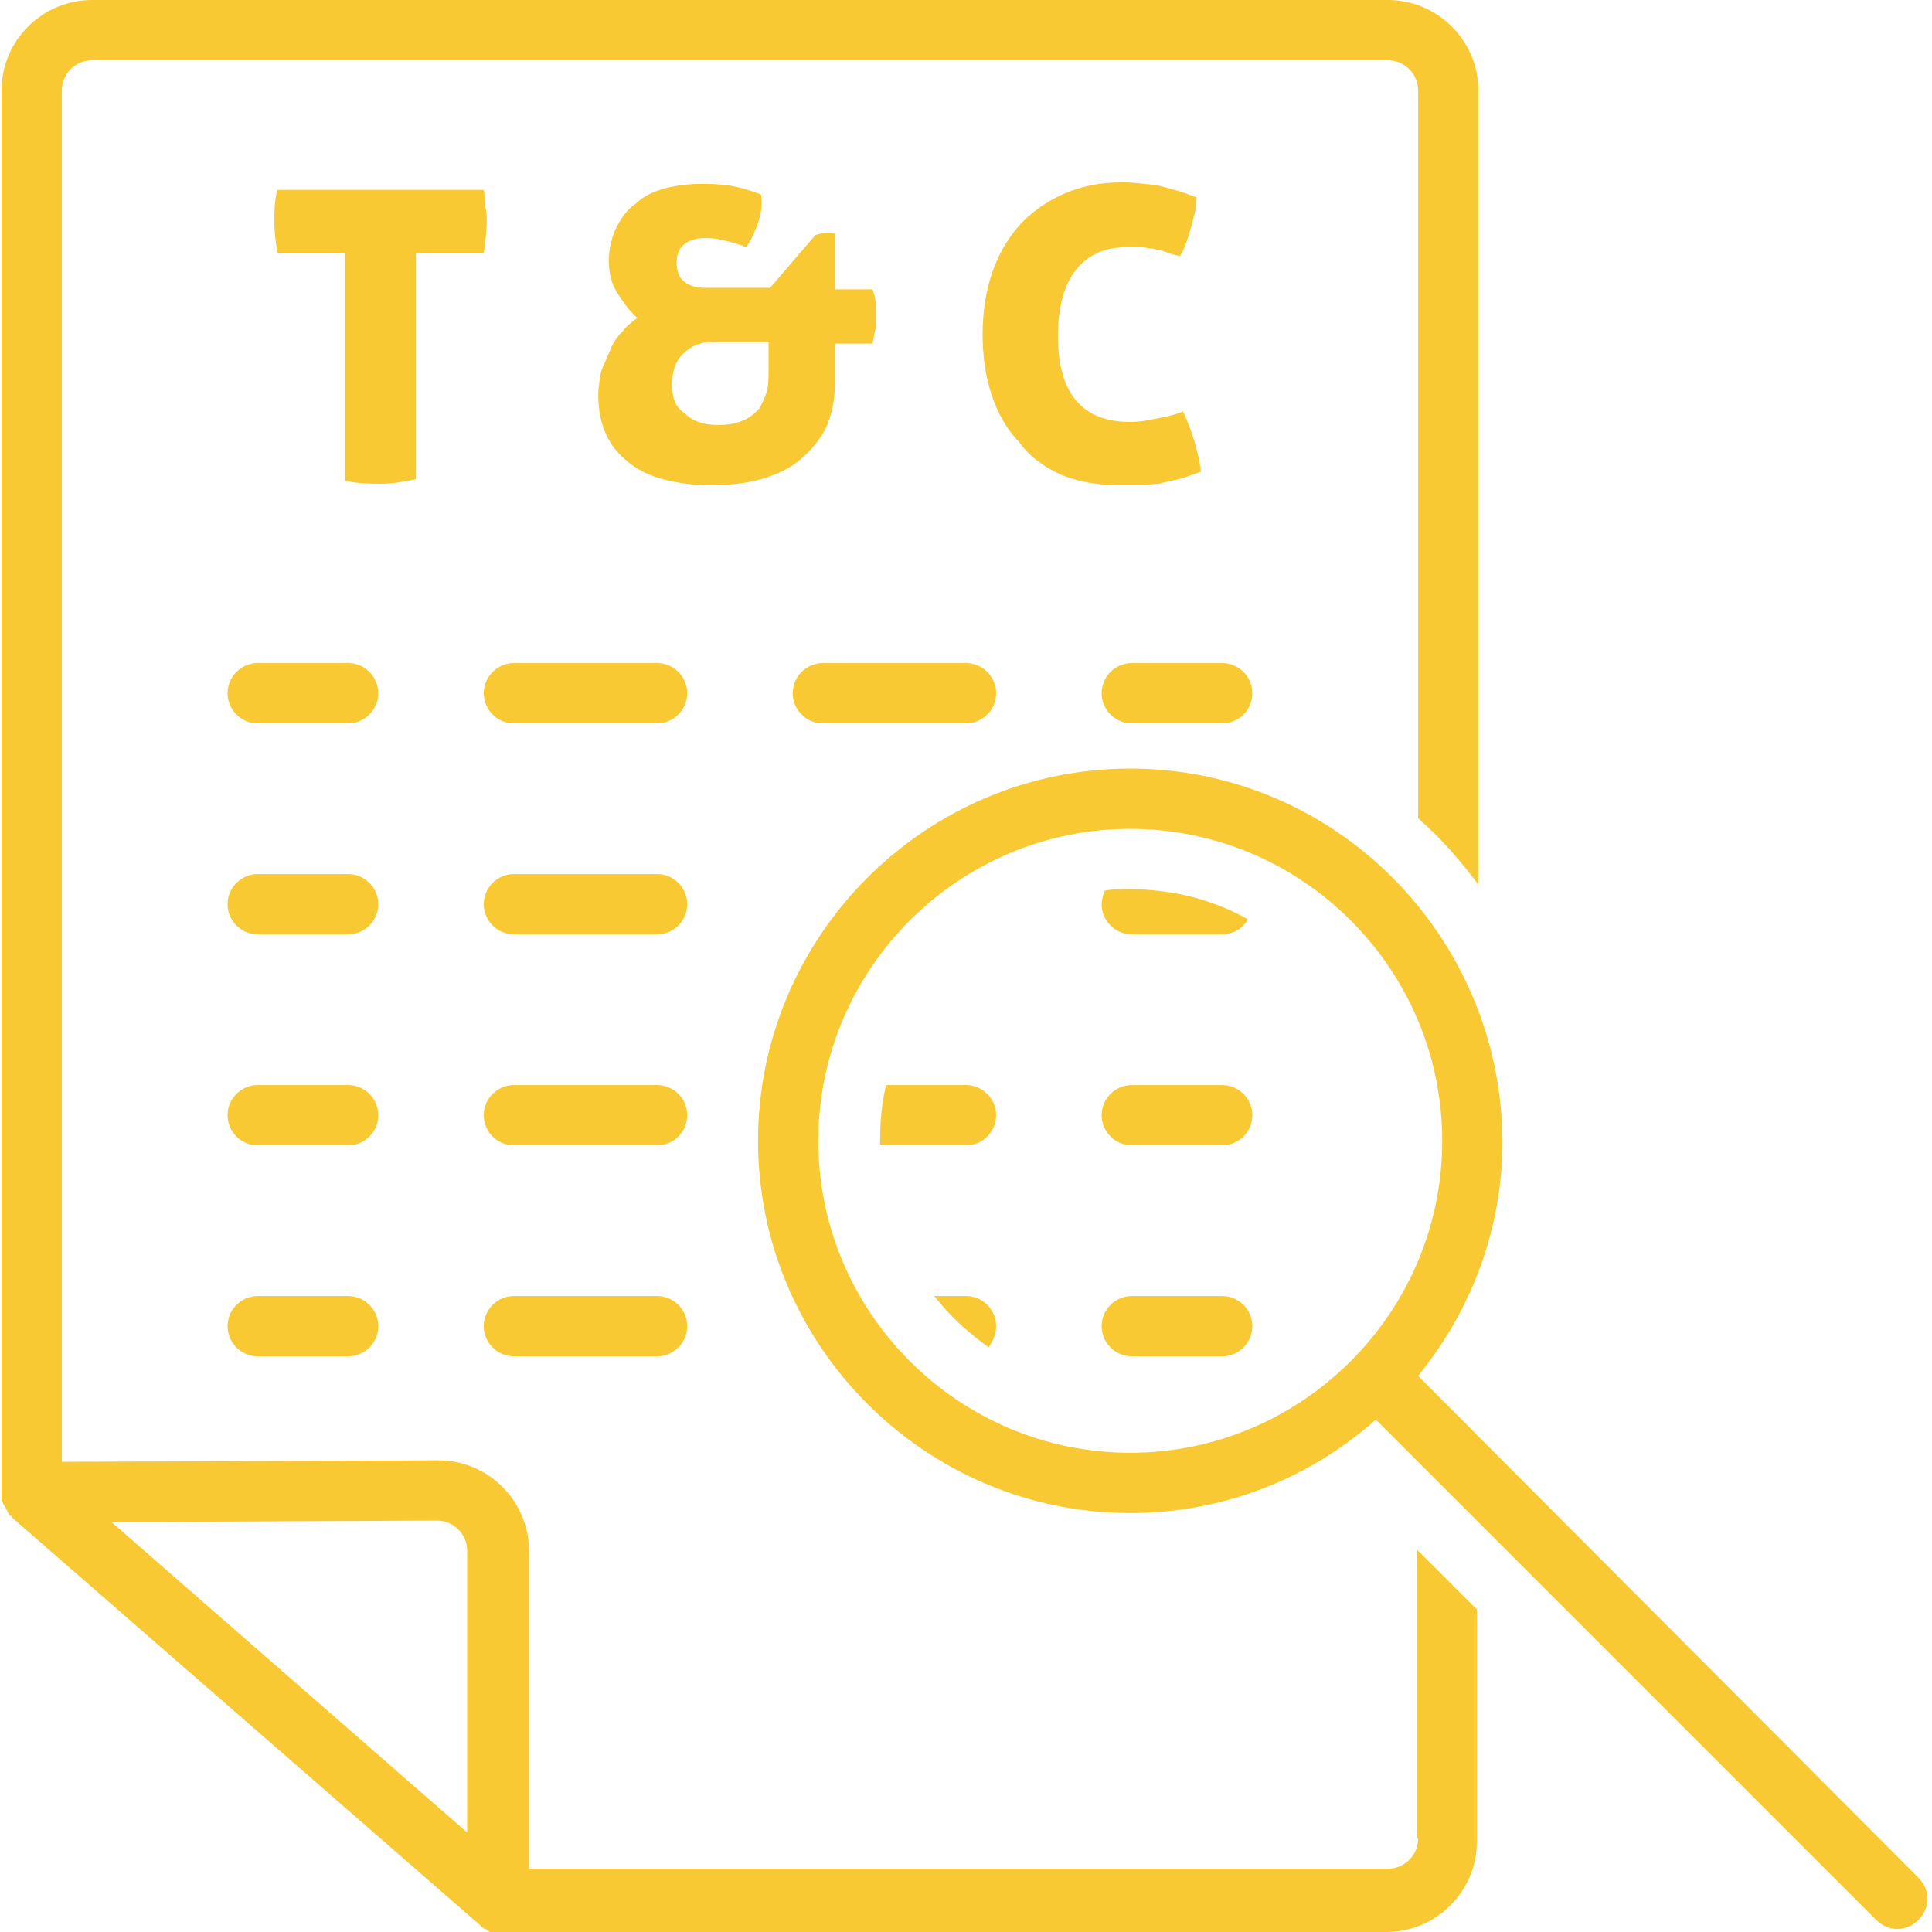
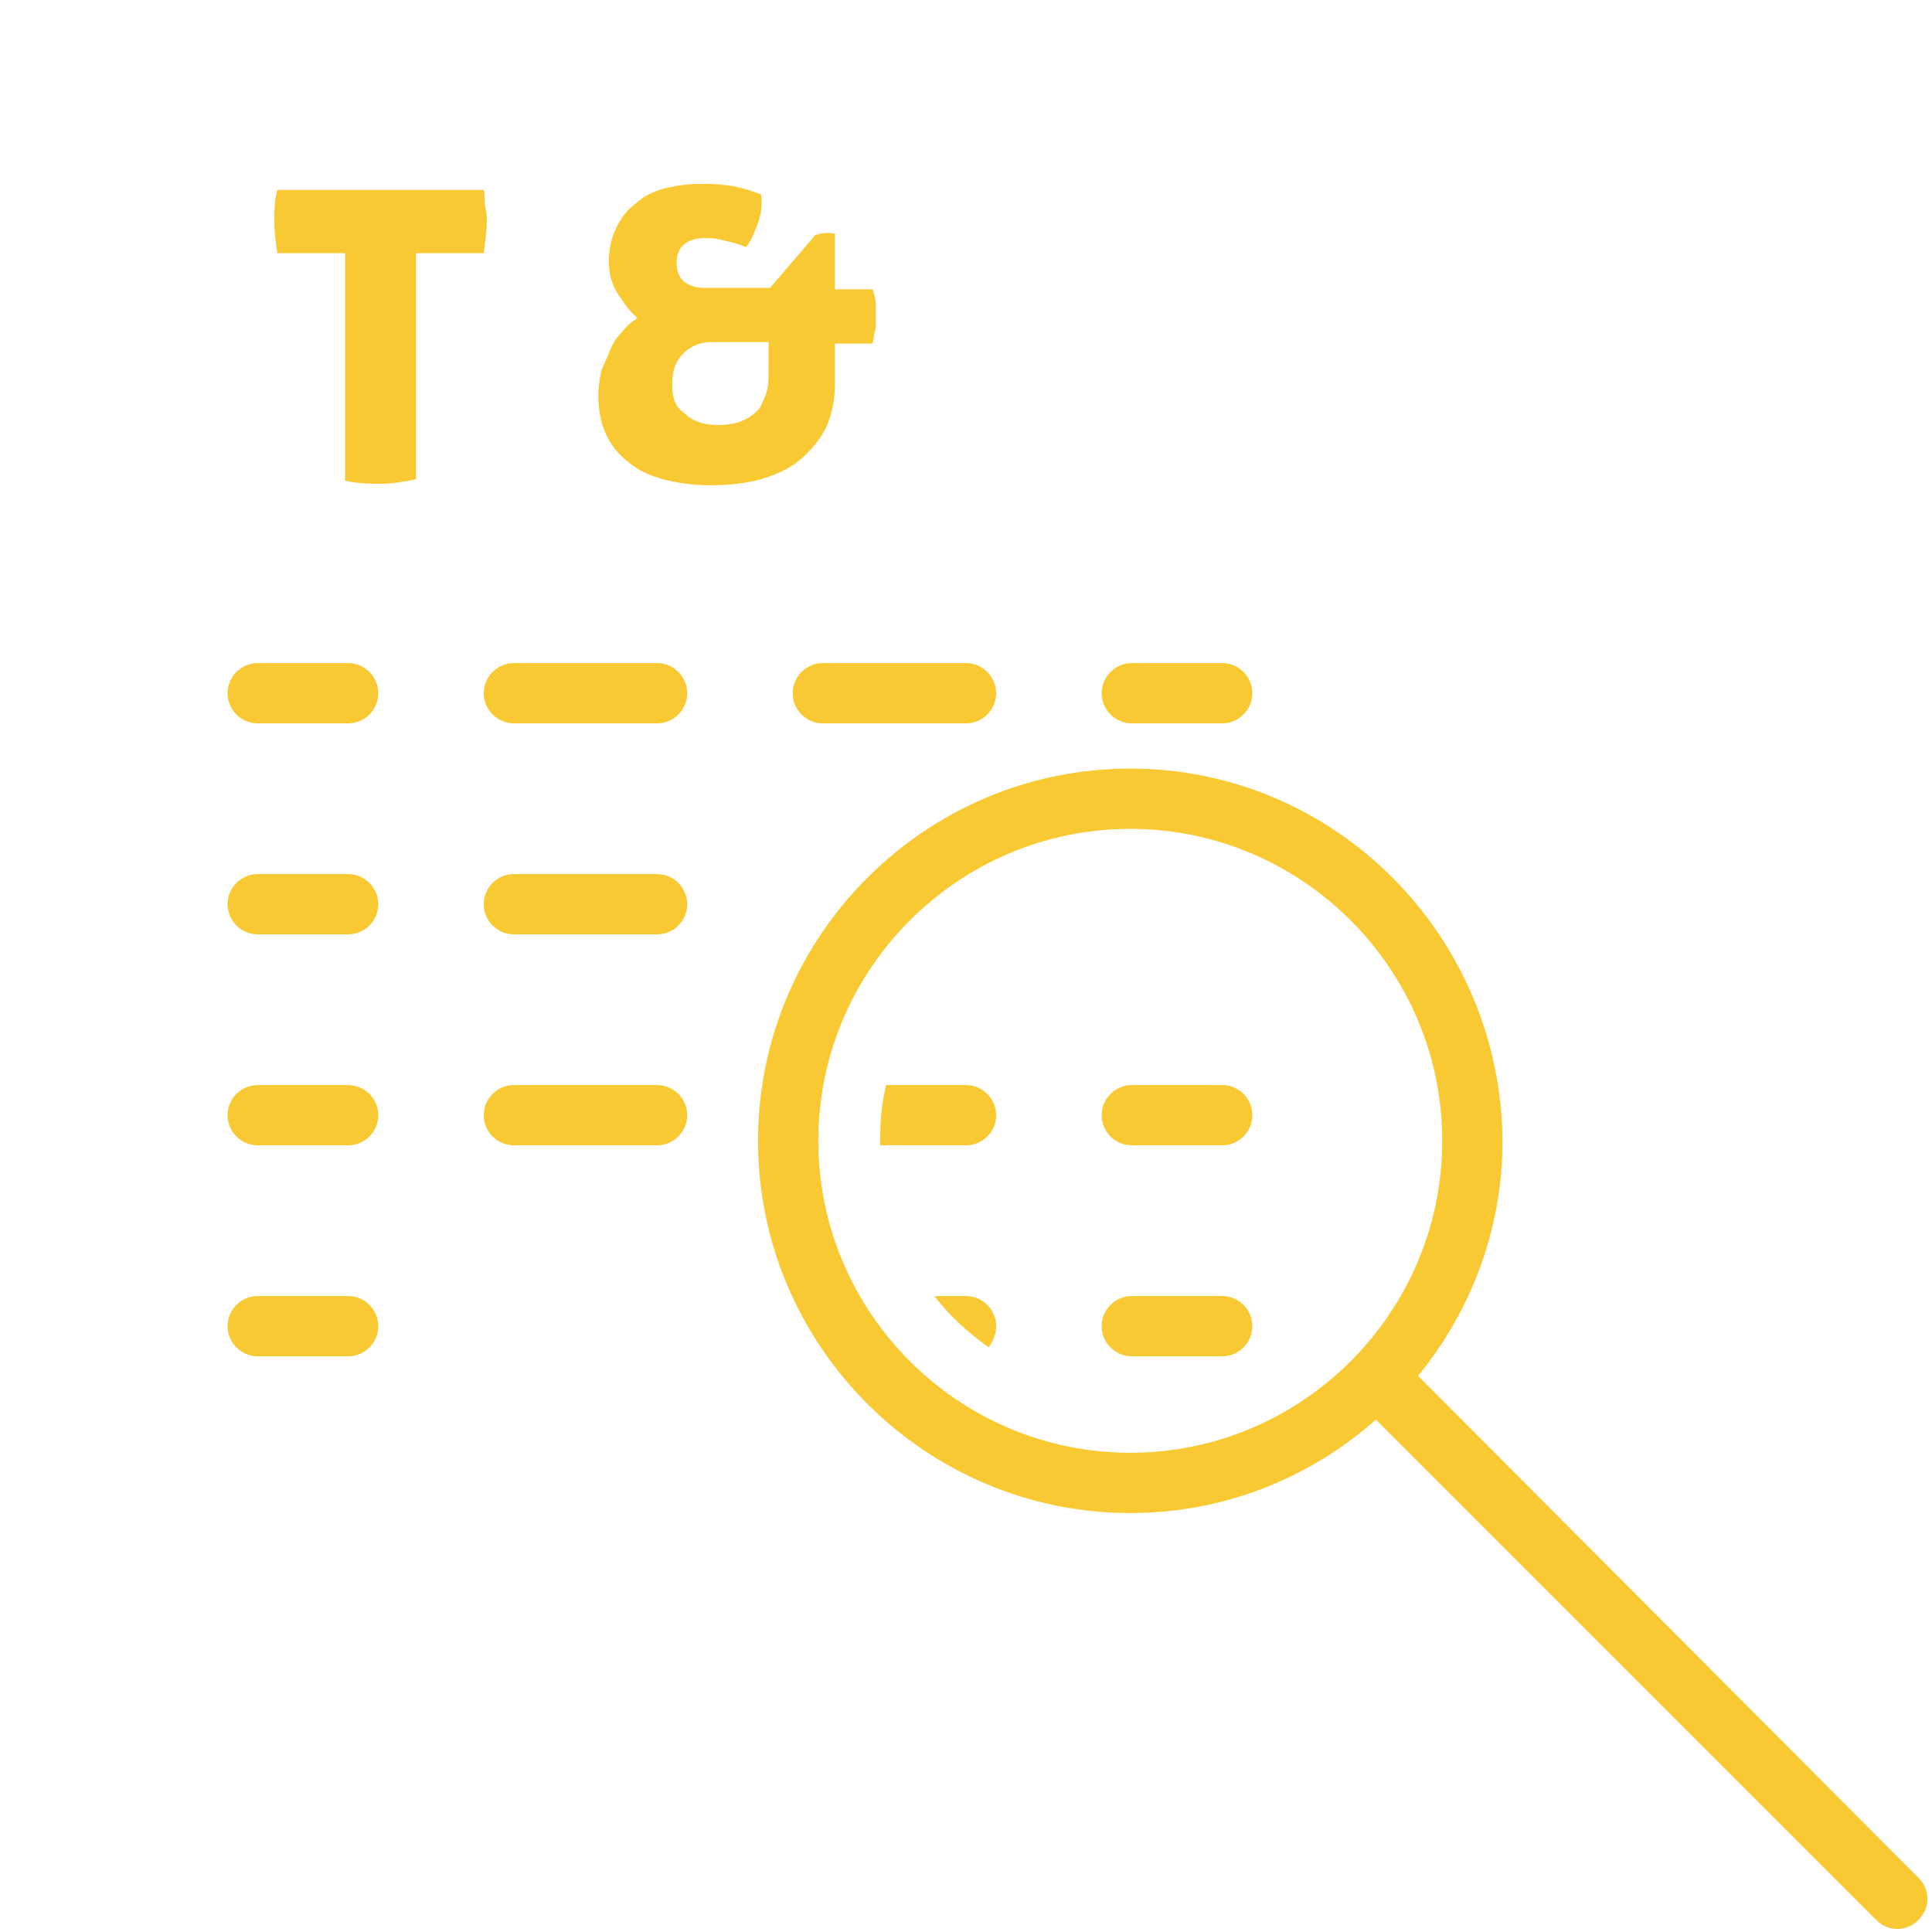
<svg xmlns="http://www.w3.org/2000/svg" width="1080" zoomAndPan="magnify" viewBox="0 0 810 810" height="1080" preserveAspectRatio="xMidYMid meet" version="1.0">
  <path fill="#f9c933" d="M 145.953 278.004 L 108.043 278.004 C 101.094 278.004 95.406 283.691 95.406 290.641 C 95.406 297.59 101.094 303.277 108.043 303.277 L 145.953 303.277 C 152.902 303.277 158.59 297.59 158.59 290.641 C 158.59 283.691 152.902 278.004 145.953 278.004 Z M 145.953 278.004 " fill-opacity="1" fill-rule="nonzero" />
  <path fill="#f9c933" d="M 344.977 303.277 L 405 303.277 C 411.949 303.277 417.637 297.59 417.637 290.641 C 417.637 283.691 411.949 278.004 405 278.004 L 344.977 278.004 C 338.027 278.004 332.34 283.691 332.34 290.641 C 332.34 297.59 338.027 303.277 344.977 303.277 Z M 344.977 303.277 " fill-opacity="1" fill-rule="nonzero" />
  <path fill="#f9c933" d="M 275.477 278.004 L 215.453 278.004 C 208.504 278.004 202.816 283.691 202.816 290.641 C 202.816 297.59 208.504 303.277 215.453 303.277 L 275.477 303.277 C 282.426 303.277 288.113 297.59 288.113 290.641 C 288.113 283.691 282.426 278.004 275.477 278.004 Z M 275.477 278.004 " fill-opacity="1" fill-rule="nonzero" />
  <path fill="#f9c933" d="M 474.5 303.277 L 512.41 303.277 C 519.359 303.277 525.047 297.59 525.047 290.641 C 525.047 283.691 519.359 278.004 512.41 278.004 L 474.5 278.004 C 467.551 278.004 461.863 283.691 461.863 290.641 C 461.863 297.59 467.551 303.277 474.5 303.277 Z M 474.5 303.277 " fill-opacity="1" fill-rule="nonzero" />
-   <path fill="#f9c933" d="M 145.953 366.457 L 108.043 366.457 C 101.094 366.457 95.406 372.145 95.406 379.094 C 95.406 386.047 101.094 391.73 108.043 391.73 L 145.953 391.73 C 152.902 391.73 158.59 386.047 158.59 379.094 C 158.59 372.145 152.902 366.457 145.953 366.457 Z M 145.953 366.457 " fill-opacity="1" fill-rule="nonzero" />
+   <path fill="#f9c933" d="M 145.953 366.457 L 108.043 366.457 C 101.094 366.457 95.406 372.145 95.406 379.094 C 95.406 386.047 101.094 391.73 108.043 391.73 L 145.953 391.73 C 152.902 391.73 158.59 386.047 158.59 379.094 C 158.59 372.145 152.902 366.457 145.953 366.457 Z " fill-opacity="1" fill-rule="nonzero" />
  <path fill="#f9c933" d="M 275.477 366.457 L 215.453 366.457 C 208.504 366.457 202.816 372.145 202.816 379.094 C 202.816 386.047 208.504 391.73 215.453 391.73 L 275.477 391.73 C 282.426 391.73 288.113 386.047 288.113 379.094 C 288.113 372.145 282.426 366.457 275.477 366.457 Z M 275.477 366.457 " fill-opacity="1" fill-rule="nonzero" />
  <path fill="#f9c933" d="M 145.953 454.914 L 108.043 454.914 C 101.094 454.914 95.406 460.602 95.406 467.551 C 95.406 474.5 101.094 480.188 108.043 480.188 L 145.953 480.188 C 152.902 480.188 158.59 474.5 158.59 467.551 C 158.59 460.602 152.902 454.914 145.953 454.914 Z M 145.953 454.914 " fill-opacity="1" fill-rule="nonzero" />
  <path fill="#f9c933" d="M 512.41 454.914 L 474.5 454.914 C 467.551 454.914 461.863 460.602 461.863 467.551 C 461.863 474.5 467.551 480.188 474.5 480.188 L 512.41 480.188 C 519.359 480.188 525.047 474.5 525.047 467.551 C 525.047 460.602 519.359 454.914 512.41 454.914 Z M 512.41 454.914 " fill-opacity="1" fill-rule="nonzero" />
  <path fill="#f9c933" d="M 145.953 543.371 L 108.043 543.371 C 101.094 543.371 95.406 549.055 95.406 556.008 C 95.406 562.957 101.094 568.645 108.043 568.645 L 145.953 568.645 C 152.902 568.645 158.59 562.957 158.59 556.008 C 158.59 549.055 152.902 543.371 145.953 543.371 Z M 145.953 543.371 " fill-opacity="1" fill-rule="nonzero" />
  <path fill="#f9c933" d="M 512.41 543.371 L 474.5 543.371 C 467.551 543.371 461.863 549.055 461.863 556.008 C 461.863 562.957 467.551 568.645 474.5 568.645 L 512.41 568.645 C 519.359 568.645 525.047 562.957 525.047 556.008 C 525.047 549.055 519.359 543.371 512.41 543.371 Z M 512.41 543.371 " fill-opacity="1" fill-rule="nonzero" />
  <path fill="#f9c933" d="M 174.383 200.922 L 174.383 106.148 L 202.816 106.148 C 203.449 101.094 204.078 96.668 204.078 92.879 C 204.078 90.984 204.078 89.086 203.449 86.559 C 202.816 84.031 203.449 82.137 202.816 79.609 L 116.254 79.609 C 114.992 84.664 114.992 89.086 114.992 92.879 C 114.992 96.668 115.625 101.723 116.254 106.148 L 144.688 106.148 L 144.688 201.551 C 150.375 202.816 155.43 202.816 159.852 202.816 C 163.645 202.816 168.699 202.184 174.383 200.922 Z M 174.383 200.922 " fill-opacity="1" fill-rule="nonzero" />
  <path fill="#f9c933" d="M 319.07 200.922 C 325.391 199.023 331.078 196.496 335.5 192.707 C 339.922 188.914 343.715 184.492 346.242 179.438 C 348.766 173.754 350.031 168.066 350.031 160.484 L 350.031 144.055 L 365.828 144.055 C 366.457 141.527 366.457 139.633 367.09 137.738 C 367.09 135.844 367.09 133.945 367.09 132.051 C 367.09 130.156 367.09 128.891 367.09 126.996 C 367.09 125.102 366.457 123.207 365.828 121.309 L 350.031 121.309 L 350.031 97.934 C 346.242 97.301 343.715 97.934 341.816 98.566 L 322.863 120.68 L 295.062 120.68 C 291.27 120.68 288.113 119.414 286.219 117.52 C 284.32 115.625 283.691 113.098 283.691 109.938 C 283.691 107.41 284.32 104.883 286.219 102.988 C 288.113 101.094 291.27 99.828 295.062 99.828 C 296.957 99.828 299.484 99.828 302.012 100.461 C 304.539 101.094 308.332 101.723 312.754 103.621 C 315.281 100.461 316.543 96.668 317.809 93.512 C 319.07 89.719 319.703 85.93 319.07 81.504 C 314.016 79.609 309.594 78.348 305.172 77.715 C 300.75 77.082 296.957 77.082 293.797 77.082 C 288.742 77.082 283.691 77.715 278.637 78.977 C 274.211 80.242 269.789 82.137 266.629 85.297 C 262.84 87.824 260.312 91.613 258.418 95.406 C 256.52 99.195 255.258 104.25 255.258 109.305 C 255.258 114.992 256.52 119.414 259.047 123.207 C 261.574 126.996 264.102 130.789 267.262 133.316 C 265.367 134.578 262.84 136.473 260.945 139 C 259.047 140.898 257.152 143.426 255.891 146.582 C 254.625 149.742 253.363 152.27 252.098 155.43 C 251.465 158.59 250.836 162.379 250.836 165.539 C 250.836 172.488 252.098 178.176 254.625 183.23 C 257.152 188.285 260.945 192.074 265.367 195.234 C 269.789 198.395 274.844 200.289 280.531 201.551 C 286.219 202.816 291.902 203.449 297.59 203.449 C 305.172 203.449 312.121 202.816 319.07 200.922 Z M 281.793 161.117 C 281.793 156.062 283.059 151.637 286.219 148.48 C 289.375 145.32 293.168 143.426 298.223 143.426 L 322.23 143.426 L 322.23 154.797 C 322.23 157.957 322.23 161.117 321.598 163.645 C 320.969 166.172 319.703 168.699 318.441 171.227 C 316.543 173.121 314.648 175.016 311.488 176.277 C 308.961 177.543 305.172 178.176 300.75 178.176 C 294.43 178.176 290.008 176.277 286.848 173.121 C 283.059 170.594 281.793 166.801 281.793 161.117 Z M 281.793 161.117 " fill-opacity="1" fill-rule="nonzero" />
-   <path fill="#f9c933" d="M 444.805 199.023 C 452.387 202.184 460.602 203.449 470.078 203.449 C 472.605 203.449 475.133 203.449 478.293 203.449 C 480.82 203.449 483.348 202.816 485.875 202.816 C 488.402 202.184 490.93 201.551 494.086 200.922 C 496.613 200.289 499.773 199.023 503.566 197.762 C 502.301 188.914 499.773 180.703 495.984 172.488 C 491.559 174.383 487.137 175.016 483.977 175.648 C 480.82 176.277 477.66 176.91 473.867 176.91 C 453.652 176.91 443.543 164.906 443.543 140.898 C 443.543 128.891 446.07 119.414 451.125 113.098 C 456.18 106.777 463.129 103.621 472.605 103.621 C 474.5 103.621 476.395 103.621 478.293 103.621 C 480.188 103.621 481.449 104.25 483.348 104.25 C 485.242 104.883 487.137 104.883 488.402 105.516 C 489.664 106.148 492.191 106.777 494.719 107.41 C 496.613 104.25 497.879 100.461 499.141 96.039 C 500.406 91.613 501.668 87.191 501.668 82.77 C 495.352 80.242 490.297 78.977 485.242 77.715 C 480.188 77.082 475.133 76.449 470.078 76.449 C 460.602 76.449 452.387 78.348 445.438 81.504 C 438.488 84.664 432.168 89.086 427.113 94.773 C 422.059 100.461 418.27 107.41 415.742 114.992 C 413.215 122.574 411.949 131.418 411.949 140.266 C 411.949 149.109 413.215 157.957 415.742 165.539 C 418.27 173.121 422.059 180.07 427.113 185.125 C 431.535 191.441 437.855 195.867 444.805 199.023 Z M 444.805 199.023 " fill-opacity="1" fill-rule="nonzero" />
  <path fill="#f9c933" d="M 405 454.914 L 371.512 454.914 C 369.617 462.496 368.984 470.078 368.984 478.293 C 368.984 478.922 368.984 479.555 368.984 480.188 L 405 480.188 C 411.949 480.188 417.637 474.5 417.637 467.551 C 417.637 460.602 411.949 454.914 405 454.914 Z M 405 454.914 " fill-opacity="1" fill-rule="nonzero" />
  <path fill="#f9c933" d="M 275.477 454.914 L 215.453 454.914 C 208.504 454.914 202.816 460.602 202.816 467.551 C 202.816 474.5 208.504 480.188 215.453 480.188 L 275.477 480.188 C 282.426 480.188 288.113 474.5 288.113 467.551 C 288.113 460.602 282.426 454.914 275.477 454.914 Z M 275.477 454.914 " fill-opacity="1" fill-rule="nonzero" />
  <path fill="#f9c933" d="M 594.547 576.855 C 616.66 549.688 629.93 515.57 629.93 478.293 C 629.297 392.363 559.797 322.23 473.867 322.23 C 387.941 322.23 317.809 392.363 317.809 478.293 C 317.809 564.219 387.941 634.352 473.867 634.352 C 513.043 634.352 549.055 619.82 576.855 595.18 L 786.621 804.945 C 789.148 807.473 792.309 808.734 795.469 808.734 C 798.629 808.734 801.785 807.473 804.312 804.945 C 809.367 799.891 809.367 792.309 804.312 787.254 Z M 343.082 478.293 C 343.082 406.262 401.84 347.504 473.867 347.504 C 545.898 347.504 604.656 406.262 604.656 478.293 C 604.656 550.32 545.898 609.078 473.867 609.078 C 401.84 609.078 343.082 550.32 343.082 478.293 Z M 343.082 478.293 " fill-opacity="1" fill-rule="nonzero" />
-   <path fill="#f9c933" d="M 474.5 391.73 L 512.41 391.73 C 516.832 391.73 521.254 389.203 523.152 385.414 C 508.621 377.199 491.559 372.777 473.238 372.777 C 469.445 372.777 466.285 372.777 463.129 373.41 C 462.496 375.305 461.863 377.199 461.863 379.094 C 461.863 386.047 467.551 391.73 474.5 391.73 Z M 474.5 391.73 " fill-opacity="1" fill-rule="nonzero" />
-   <path fill="#f9c933" d="M 594.547 770.828 C 594.547 777.777 588.859 783.465 581.91 783.465 L 221.77 783.465 L 221.77 650.148 C 221.77 629.297 204.711 612.238 183.859 612.238 L 25.906 612.871 L 25.906 37.91 C 25.906 30.961 31.59 25.273 38.543 25.273 L 581.91 25.273 C 588.859 25.273 594.547 30.961 594.547 37.91 L 594.547 343.082 C 604.023 351.293 612.238 360.773 619.82 370.883 L 619.82 37.91 C 619.82 17.059 602.762 0 581.91 0 L 38.543 0 C 17.691 0 0.633 17.059 0.633 37.91 L 0.633 625.508 C 0.633 625.508 0.633 625.508 0.633 626.141 C 0.633 626.77 0.633 626.77 0.633 627.402 C 0.633 628.035 0.633 628.035 0.633 628.668 C 0.633 629.297 0.633 629.297 1.262 629.93 C 1.262 630.562 1.262 630.562 1.895 631.195 C 1.895 631.824 2.527 631.824 2.527 632.457 C 2.527 633.09 3.16 633.09 3.16 633.719 C 3.16 634.352 3.789 634.352 3.789 634.984 C 3.789 634.984 4.422 635.617 4.422 635.617 C 4.422 635.617 4.422 635.617 5.055 635.617 C 5.055 635.617 5.055 635.617 5.055 636.246 L 200.922 806.84 C 200.922 806.84 201.551 807.473 201.551 807.473 C 201.551 807.473 202.184 808.105 202.184 808.105 C 202.816 808.105 202.816 808.734 203.449 808.734 C 203.449 808.734 204.078 808.734 204.078 809.367 C 204.711 809.367 205.344 810 205.344 810 C 205.344 810 205.977 810 205.977 810 C 206.605 810 207.871 810 208.504 810 L 581.277 810 C 602.129 810 619.188 792.941 619.188 772.09 L 619.188 674.789 L 593.914 649.516 L 593.914 770.828 Z M 183.23 637.512 C 190.18 637.512 195.867 643.199 195.867 650.148 L 195.867 768.301 L 46.754 638.145 Z M 183.23 637.512 " fill-opacity="1" fill-rule="nonzero" />
  <path fill="#f9c933" d="M 405 543.371 L 391.73 543.371 C 398.051 551.582 405.633 558.535 414.477 564.852 C 416.371 562.324 417.637 559.164 417.637 556.008 C 417.637 549.055 411.949 543.371 405 543.371 Z M 405 543.371 " fill-opacity="1" fill-rule="nonzero" />
-   <path fill="#f9c933" d="M 275.477 543.371 L 215.453 543.371 C 208.504 543.371 202.816 549.055 202.816 556.008 C 202.816 562.957 208.504 568.645 215.453 568.645 L 275.477 568.645 C 282.426 568.645 288.113 562.957 288.113 556.008 C 288.113 549.055 282.426 543.371 275.477 543.371 Z M 275.477 543.371 " fill-opacity="1" fill-rule="nonzero" />
</svg>